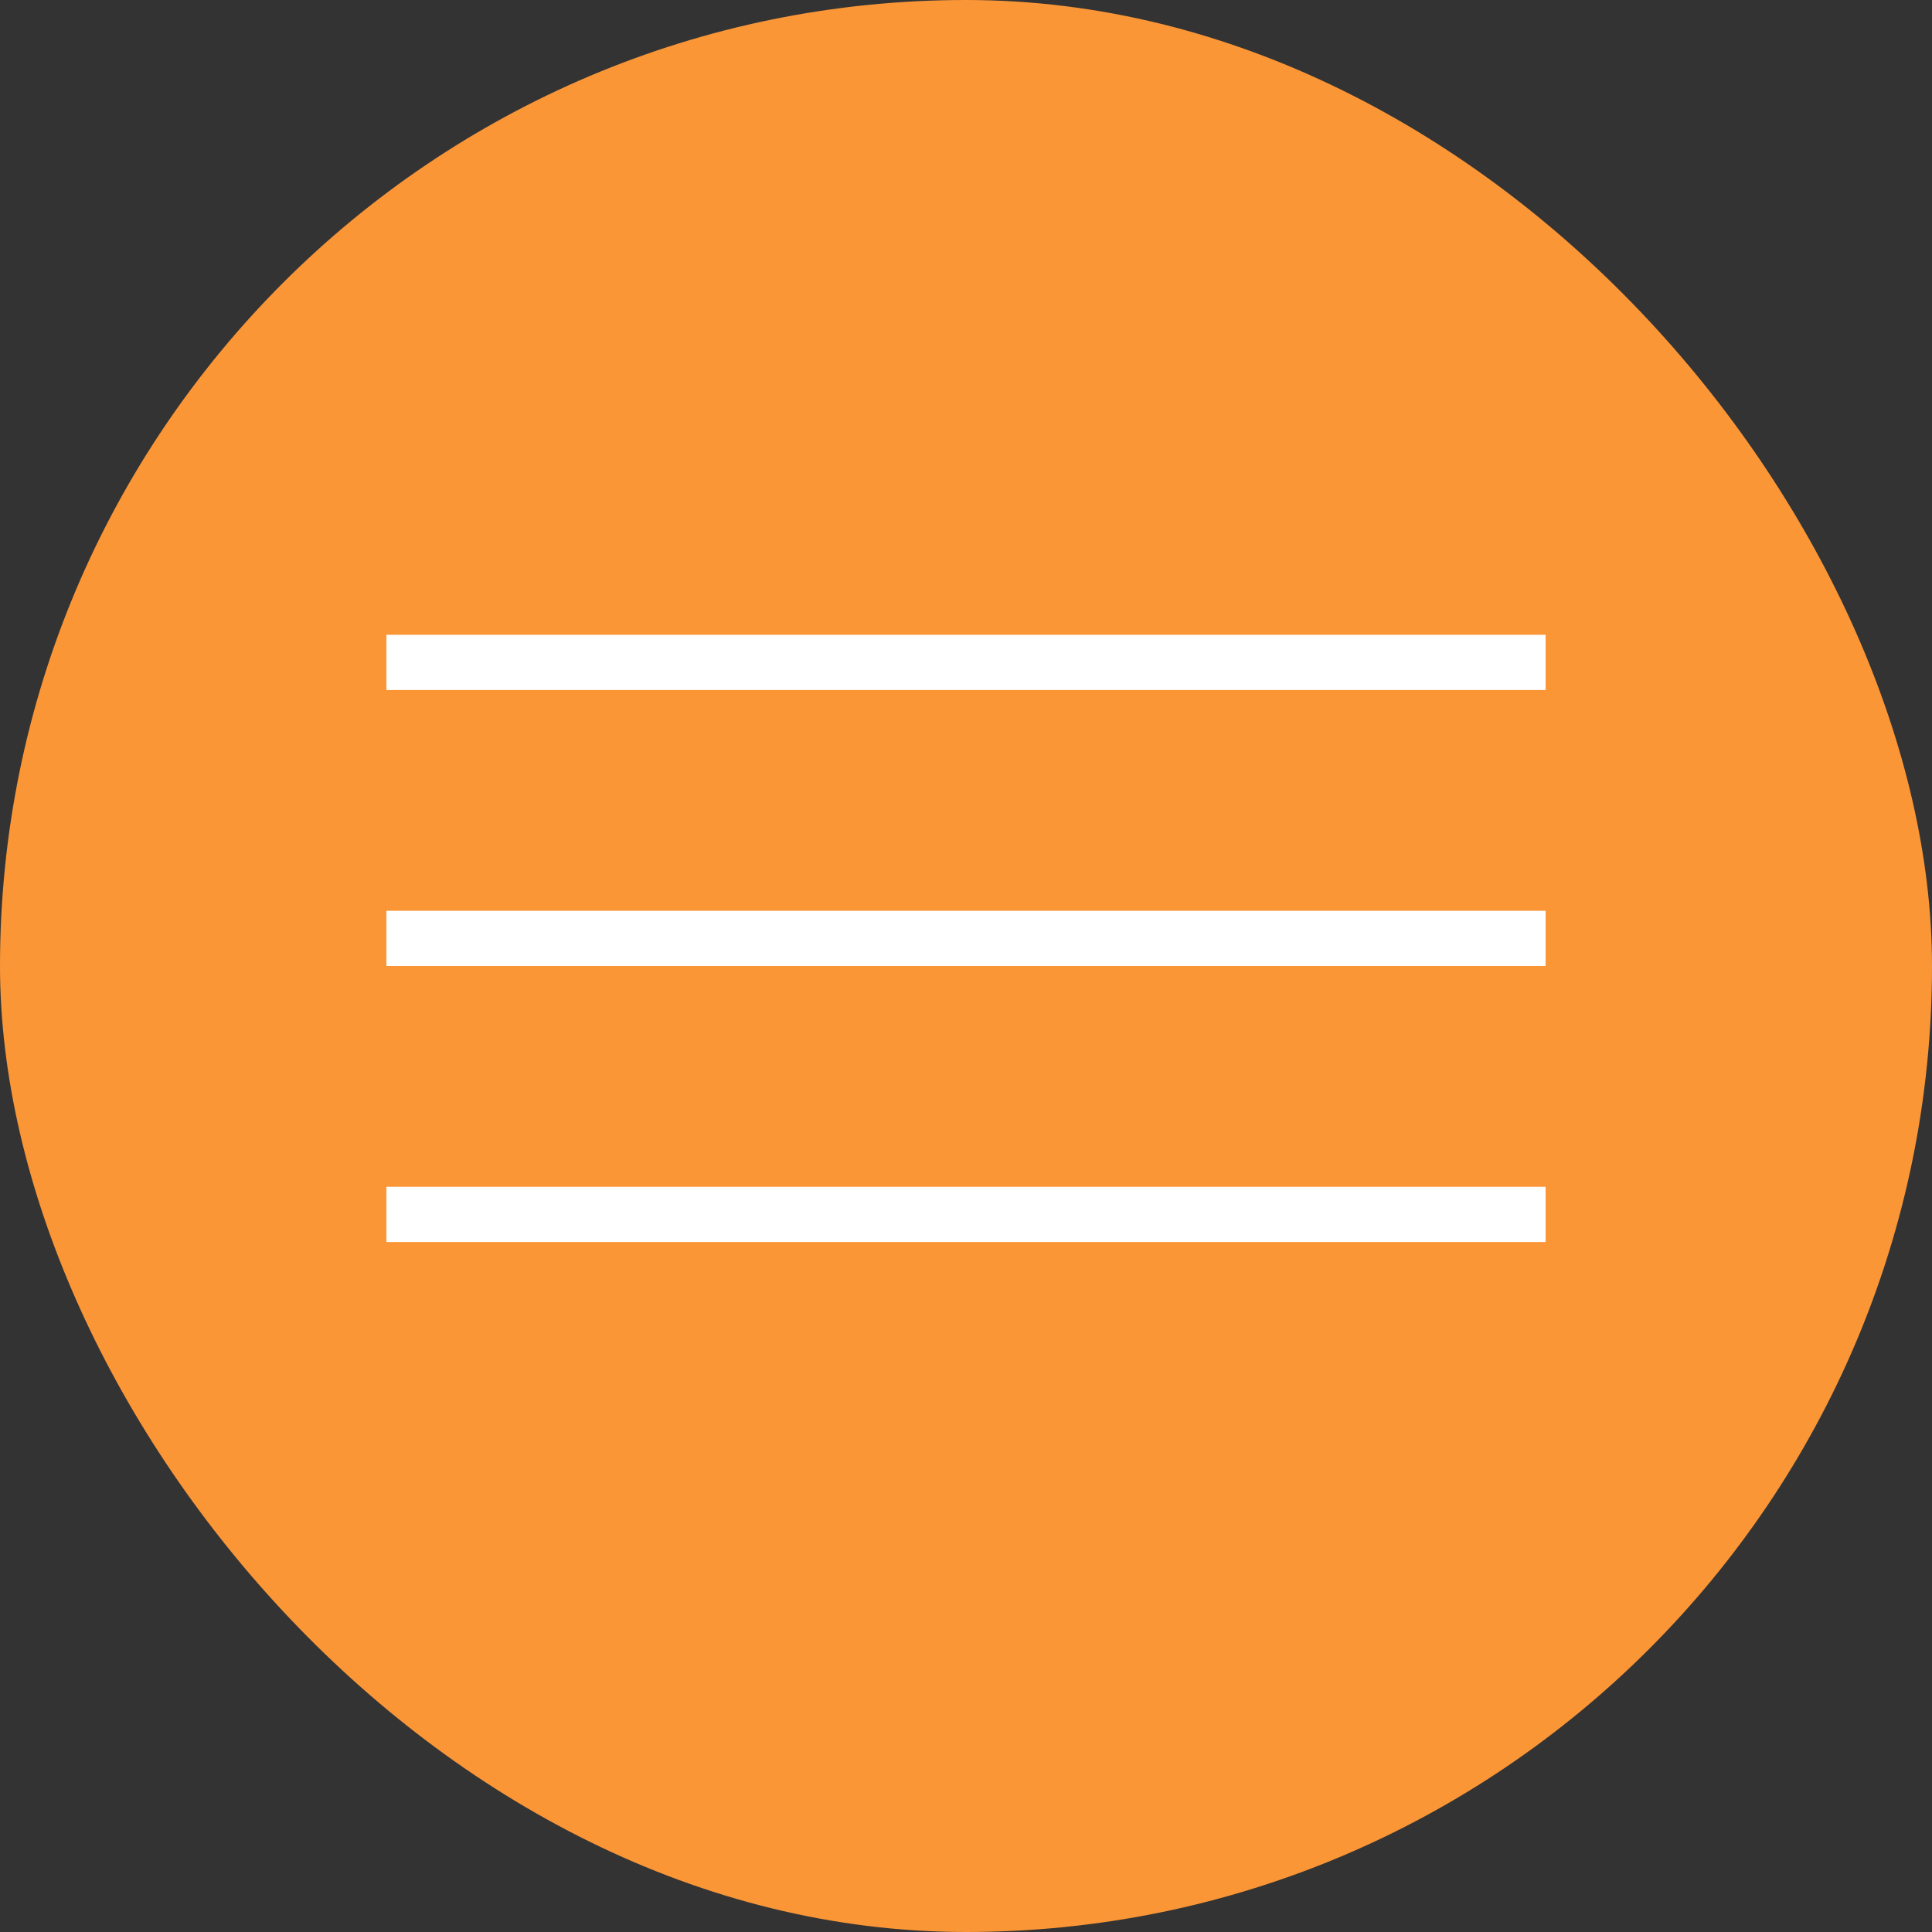
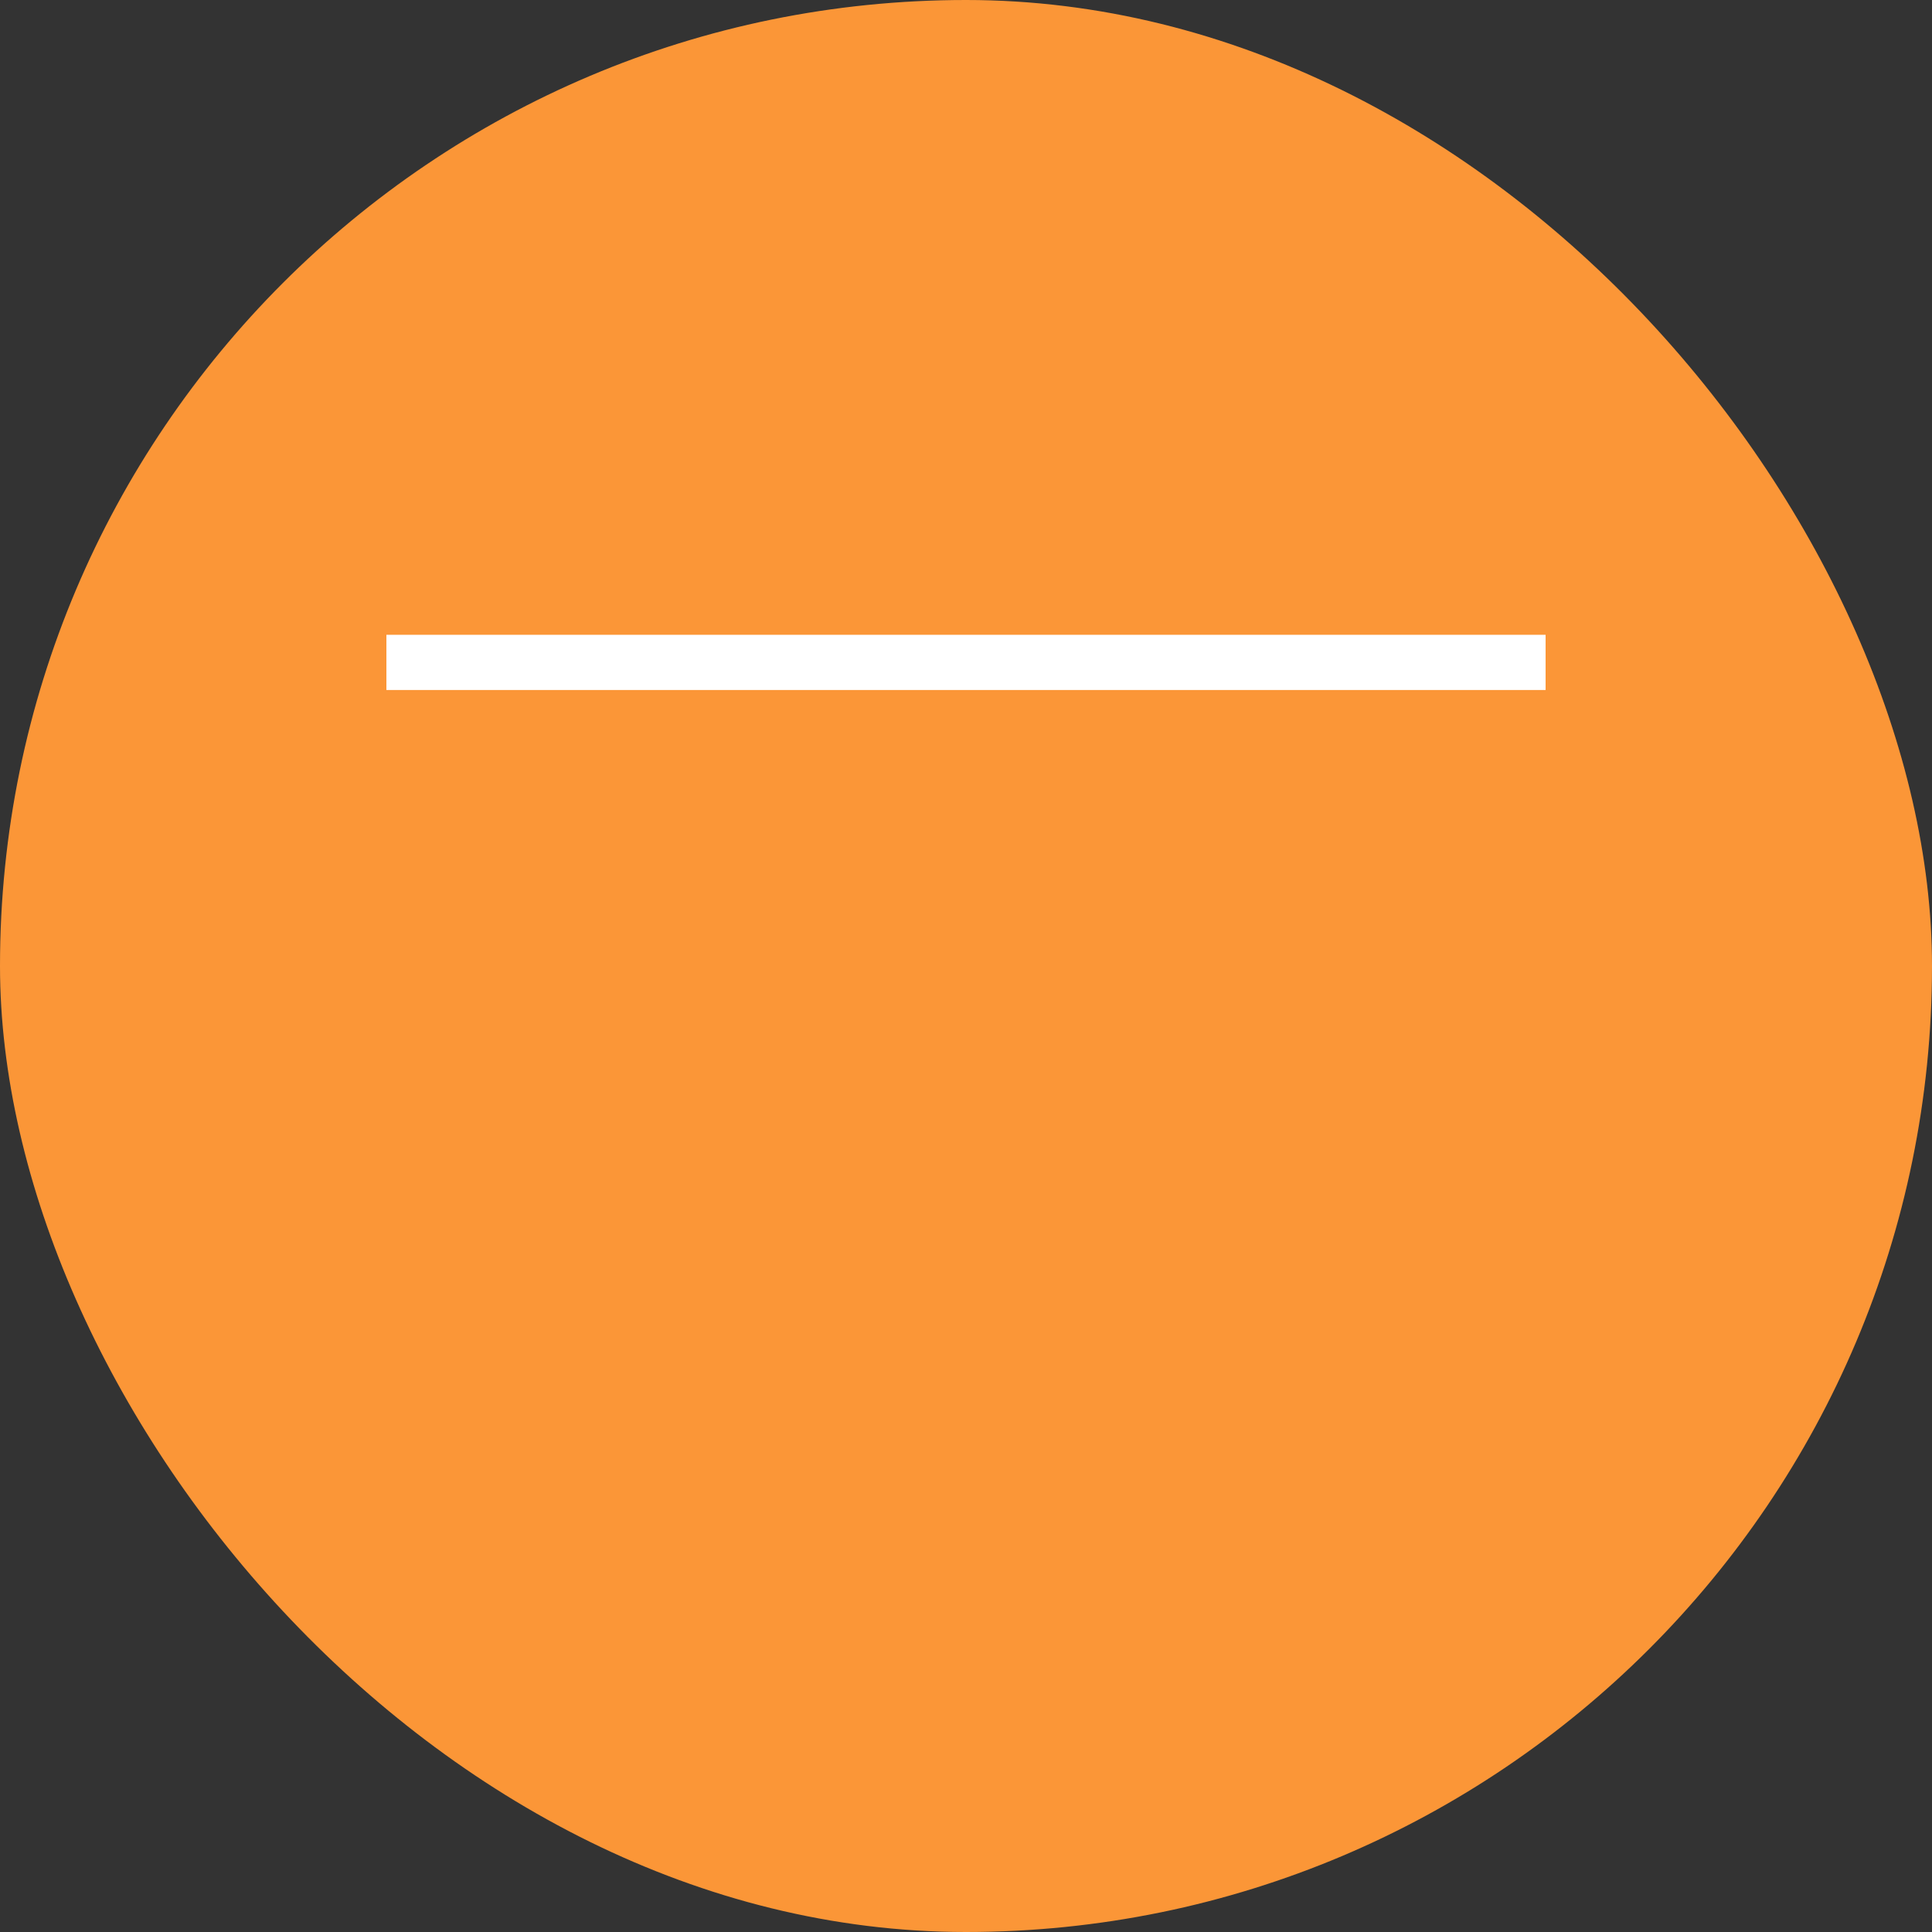
<svg xmlns="http://www.w3.org/2000/svg" width="70" height="70" viewBox="0 0 70 70" fill="none">
  <rect x="0" y="0" width="70" height="70" fill="#333333" stroke="none" />
  <rect width="70" height="70" rx="35" fill="#FB9637" />
  <line x1="14" y1="24" x2="56" y2="24" stroke="white" stroke-width="2" />
-   <line x1="14" y1="34" x2="56" y2="34" stroke="white" stroke-width="2" />
-   <line x1="14" y1="44" x2="56" y2="44" stroke="white" stroke-width="2" />
</svg>